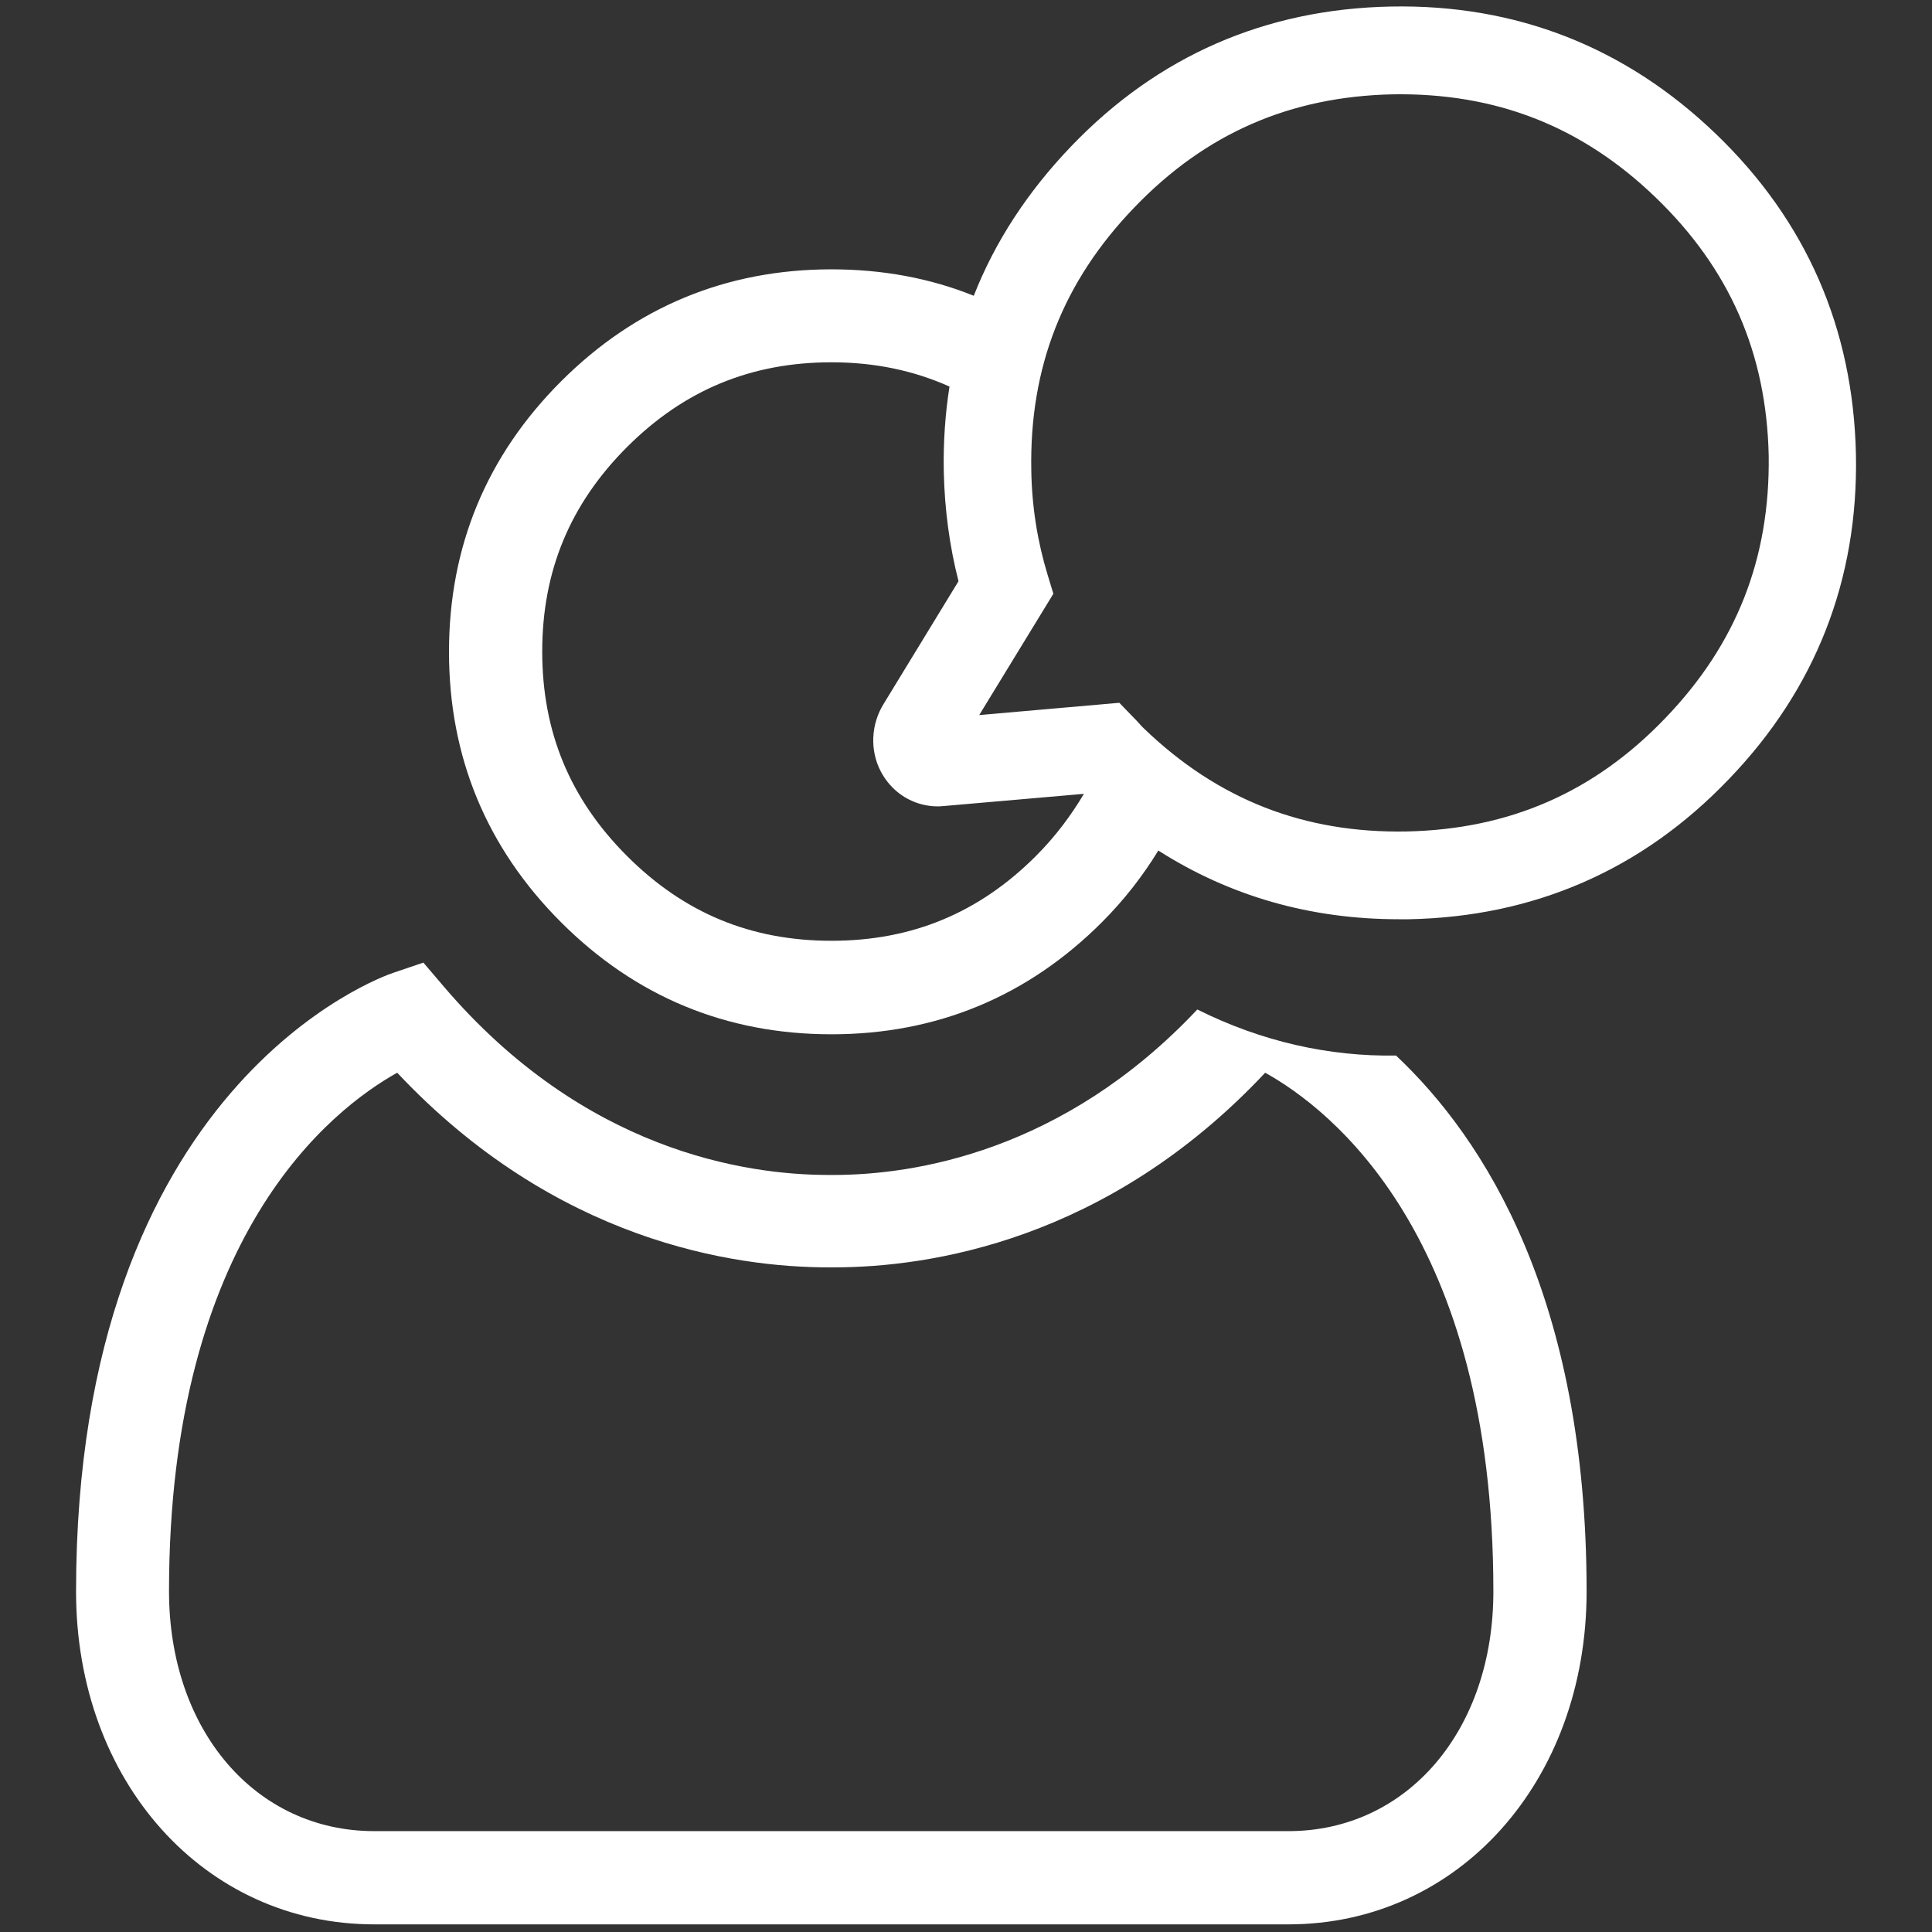
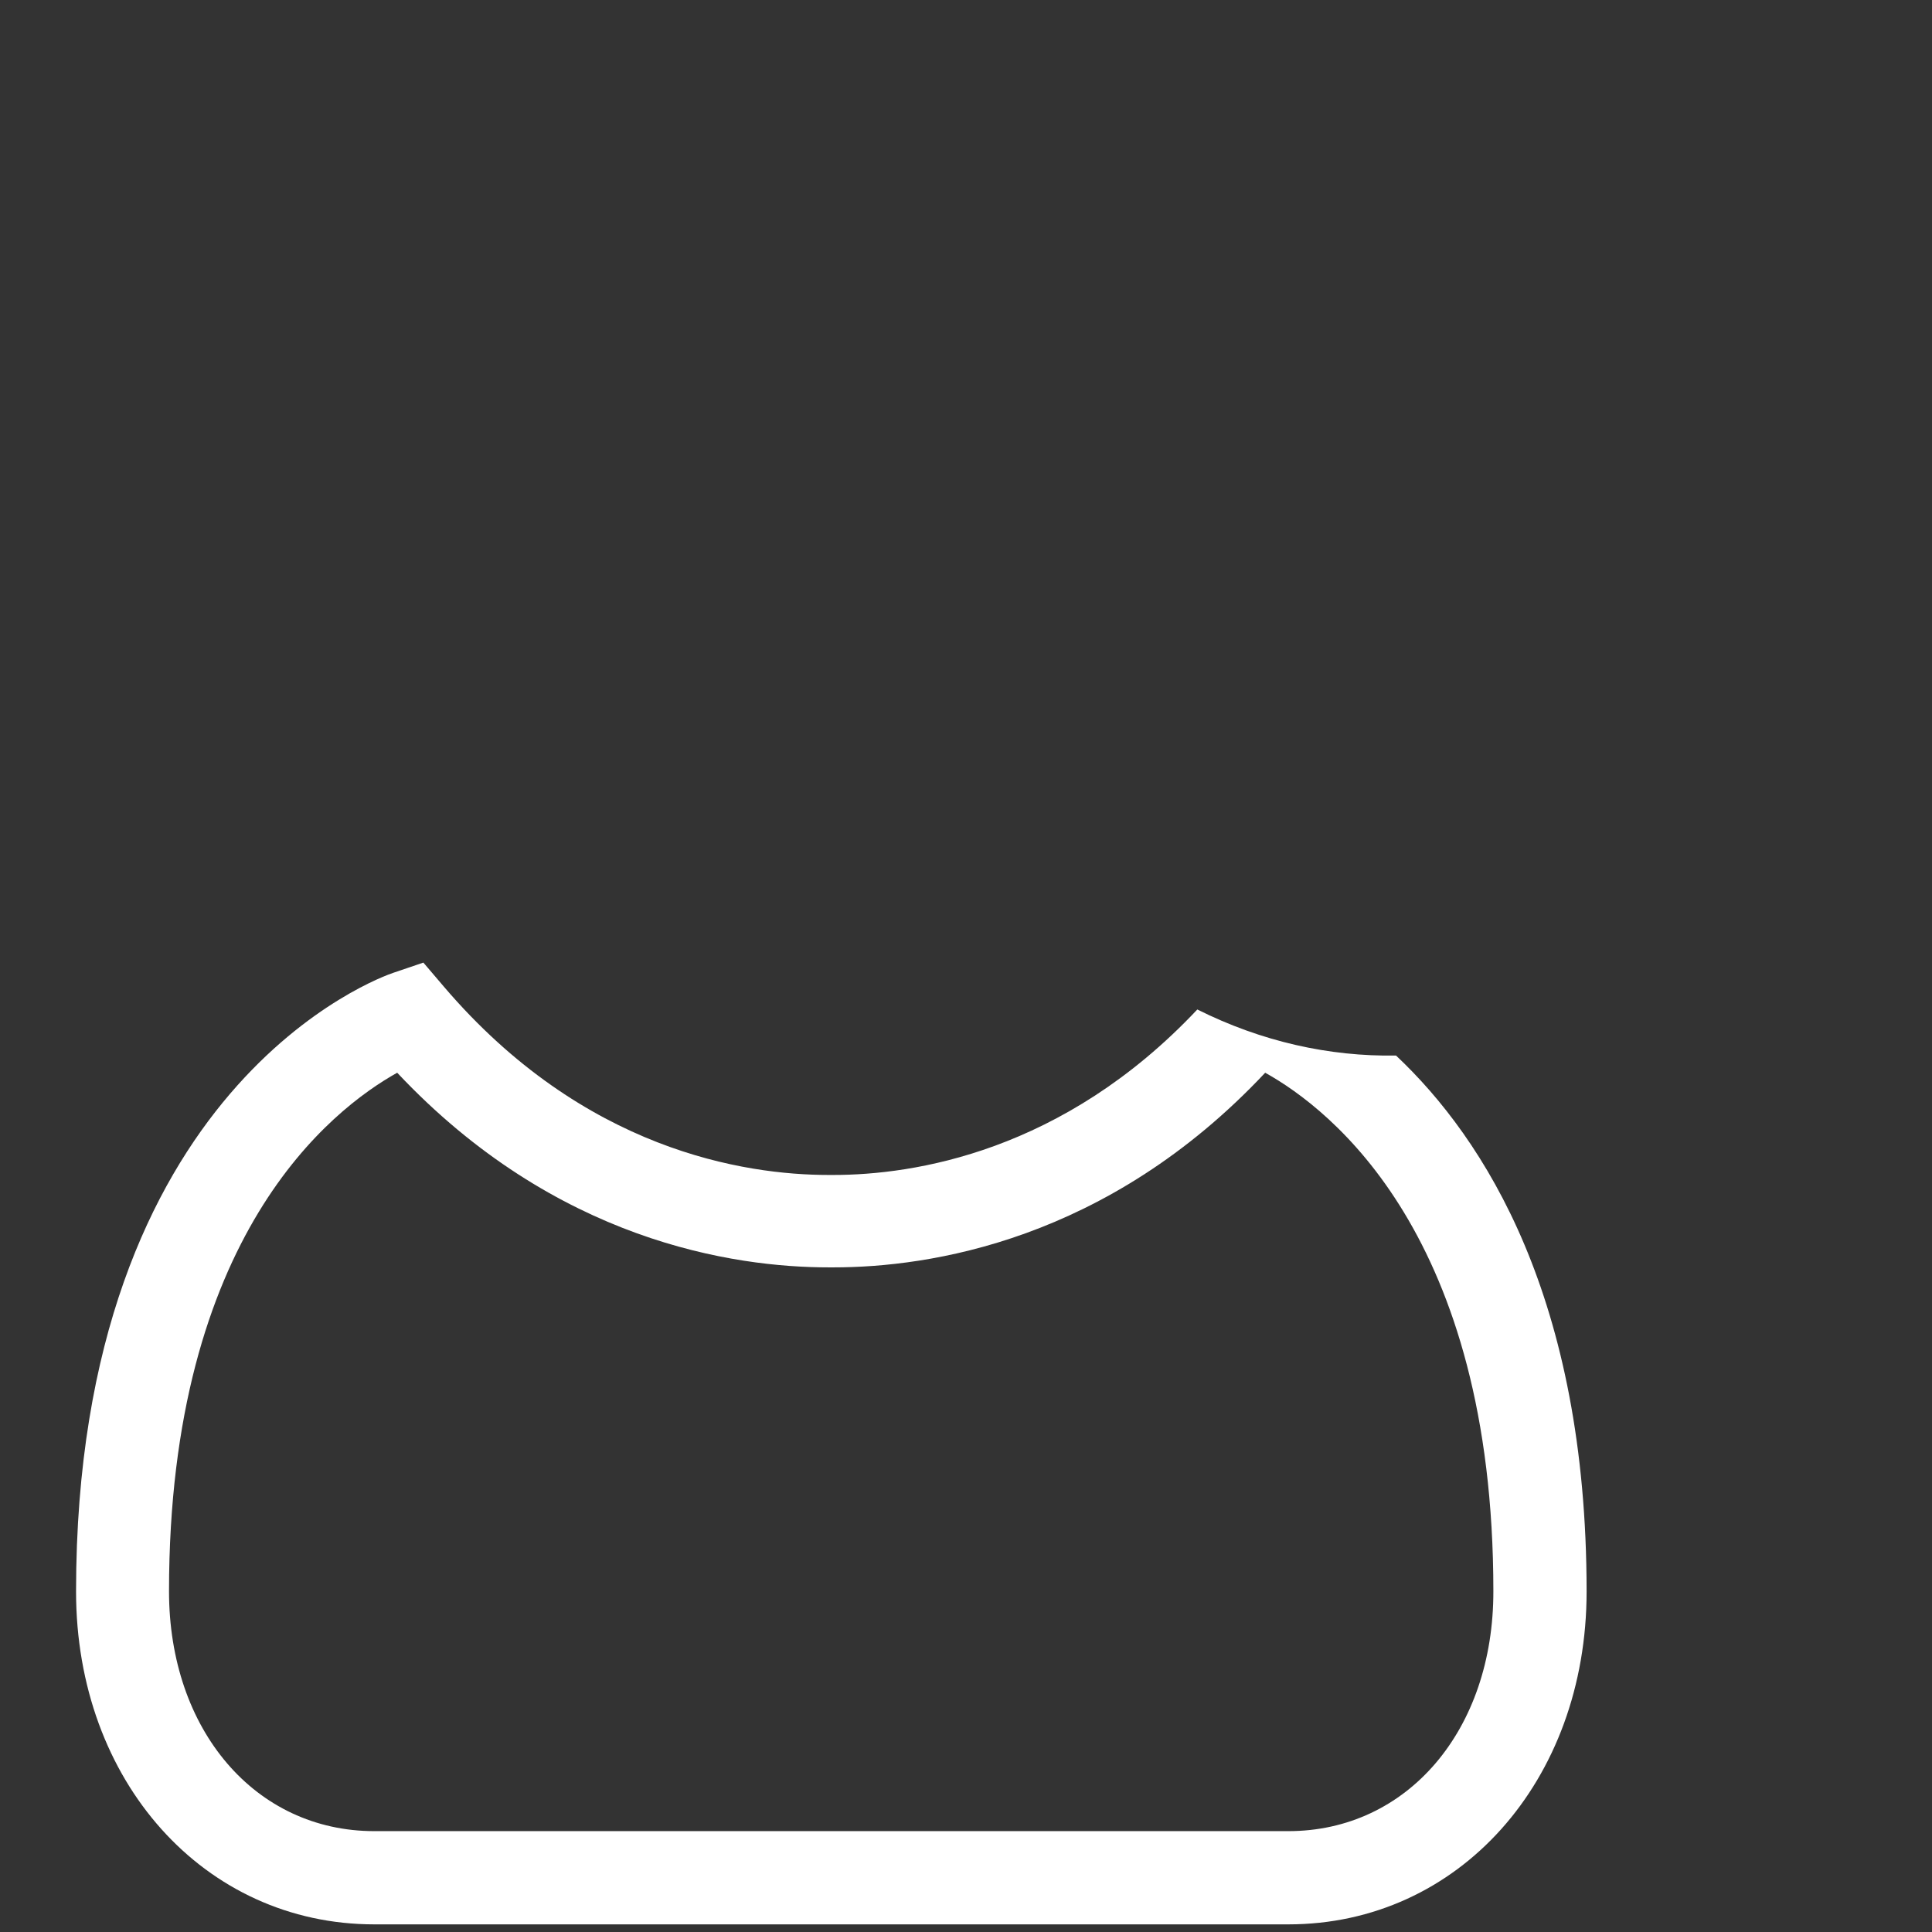
<svg xmlns="http://www.w3.org/2000/svg" version="1.1" id="Layer_1" x="0px" y="0px" viewBox="0 0 70.87 70.87" style="enable-background:new 0 0 70.87 70.87;" xml:space="preserve">
  <rect x="0" y="0" width="70.87" height="70.87" fill="#333333" stroke="none" />
  <style type="text/css">
	.st0{fill:#FFFFFF;}
</style>
  <g>
    <path class="st0" d="M51.21,38.72c-2.45,0.04-4.93-0.51-7.29-1.69c-4.93,5.24-10.42,6.07-13.35,6.07c-0.01,0-0.02,0-0.03,0h-0.11   c-0.01,0-0.02,0-0.03,0c-3.08,0-8.99-0.9-14.12-6.91l-0.75-0.88l-1.09,0.37C13.98,35.83,2.79,39.8,2.79,58.38   c0,6.96,4.7,12.21,10.94,12.21h33.53c6.24,0,10.94-5.25,10.94-12.21C58.2,47.63,54.46,41.78,51.21,38.72z M47.26,67.17H13.73   c-4.36,0-7.53-3.7-7.53-8.8c0-13.05,5.97-17.68,8.37-19.02c5.81,6.18,12.34,7.14,15.84,7.14c0.01,0,0.02,0,0.03,0h0.1   c0.01,0,0.02,0,0.03,0c3.5,0,10.04-0.96,15.84-7.14c2.41,1.34,8.37,5.98,8.37,19.01C54.79,63.47,51.62,67.17,47.26,67.17z" />
-     <path class="st0" d="M62.94,4.91c-3.32-3.19-7.33-4.76-11.92-4.67c-4.6,0.09-8.55,1.81-11.73,5.13c-1.59,1.66-2.79,3.49-3.57,5.48   c-1.61-0.65-3.36-0.97-5.22-0.97c-3.85,0-7.19,1.38-9.92,4.11c-2.73,2.73-4.11,6.06-4.11,9.92s1.38,7.19,4.11,9.92   c2.73,2.73,6.06,4.11,9.92,4.11c3.85,0,7.19-1.38,9.92-4.11c0.82-0.82,1.5-1.7,2.07-2.63c2.62,1.67,5.57,2.52,8.82,2.52   c0.12,0,0.24,0,0.37,0c4.6-0.09,8.55-1.81,11.73-5.13c3.19-3.31,4.76-7.33,4.67-11.92C67.98,12.05,66.26,8.1,62.94,4.91z M38,31.4   c-2.09,2.09-4.55,3.11-7.5,3.11c-2.96,0-5.41-1.02-7.5-3.11c-2.09-2.09-3.11-4.55-3.11-7.5s1.02-5.41,3.11-7.5   c2.09-2.09,4.55-3.11,7.5-3.11c1.58,0,3.01,0.3,4.33,0.89c-0.16,1.01-0.23,2.05-0.21,3.12c0.03,1.38,0.21,2.73,0.54,4.02   l-2.74,4.49c-0.47,0.75-0.52,1.71-0.11,2.49c0.3,0.57,0.79,0.98,1.38,1.17c0.29,0.09,0.6,0.13,0.9,0.1l5.17-0.45   C39.29,29.91,38.72,30.68,38,31.4z M61.08,26.35c-2.61,2.72-5.72,4.07-9.48,4.15c-3.75,0.07-6.92-1.16-9.64-3.78   c-0.07-0.06-0.12-0.13-0.18-0.19c-0.06-0.07-0.13-0.14-0.19-0.2l-0.53-0.55l-5.14,0.45l2.72-4.45l-0.21-0.69   c-0.37-1.21-0.58-2.5-0.6-3.84c-0.07-3.77,1.16-6.92,3.78-9.64c2.61-2.72,5.72-4.07,9.48-4.15c3.77-0.06,6.92,1.16,9.64,3.78   c2.72,2.62,4.07,5.72,4.15,9.48C64.93,20.48,63.7,23.63,61.08,26.35z" />
  </g>
</svg>